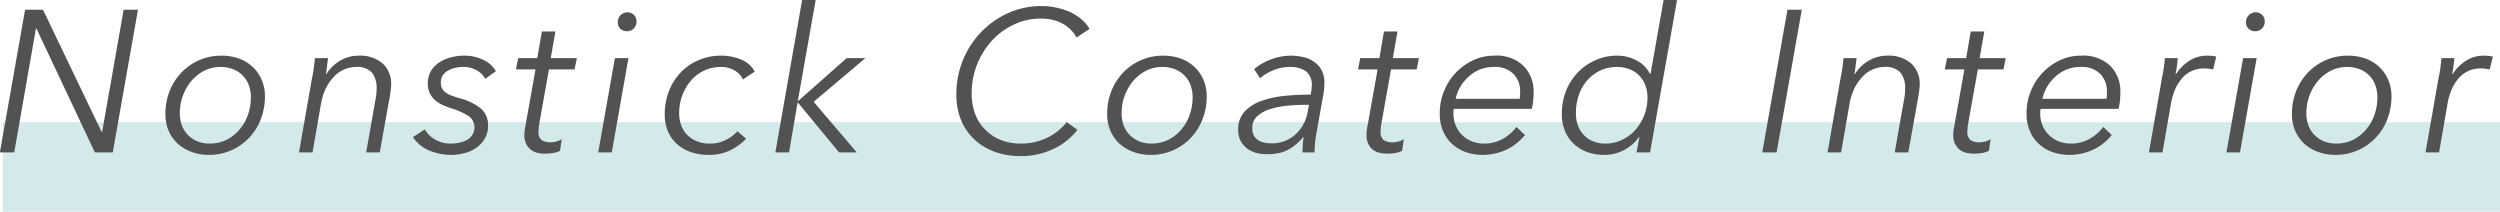
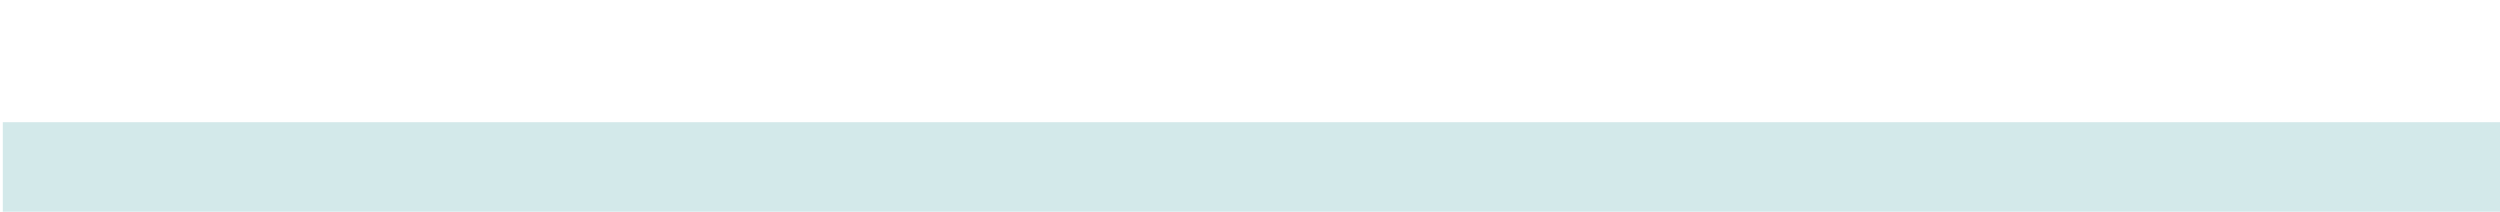
<svg xmlns="http://www.w3.org/2000/svg" id="tle_nonstick_coated_en.svg" width="223.25" height="18.91" viewBox="0 0 223.25 18.91">
  <defs>
    <style>
      .cls-1 {
        fill: #d3e9ea;
      }

      .cls-2 {
        fill: #525252;
        fill-rule: evenodd;
      }
    </style>
  </defs>
  <rect id="_ー" data-name="ー" class="cls-1" x="0.25" y="10.91" width="223" height="8" />
-   <path id="Nonstick_Coated_Interior" data-name="Nonstick Coated Interior" class="cls-2" d="M2167.59,3715.96h-1.6l-2.25,12.74h1.28l1.94-11.07H2167l5.22,11.07h1.6l2.25-12.74h-1.28l-1.92,10.92h-0.04Zm16.83,12.54a4.8,4.8,0,0,0,1.58-1.11,4.972,4.972,0,0,0,1.04-1.66,5.672,5.672,0,0,0,.37-2.03,3.757,3.757,0,0,0-.29-1.48,3.449,3.449,0,0,0-.8-1.15,3.629,3.629,0,0,0-1.23-.75,4.575,4.575,0,0,0-1.57-.26,4.893,4.893,0,0,0-3.6,1.54,5.246,5.246,0,0,0-1.04,1.66,5.583,5.583,0,0,0-.36,2,3.8,3.8,0,0,0,.28,1.49,3.493,3.493,0,0,0,.8,1.15,3.776,3.776,0,0,0,1.24.75,4.408,4.408,0,0,0,1.56.27A4.774,4.774,0,0,0,2184.42,3728.5Zm1.46-3.13a3.956,3.956,0,0,1-.76,1.31,3.623,3.623,0,0,1-1.15.9,3.344,3.344,0,0,1-1.48.33,2.882,2.882,0,0,1-1.13-.21,2.5,2.5,0,0,1-.84-0.57,2.4,2.4,0,0,1-.53-0.85,3.138,3.138,0,0,1-.18-1.08,4.42,4.42,0,0,1,.28-1.58,4.334,4.334,0,0,1,.76-1.31,3.891,3.891,0,0,1,1.15-.91,3.229,3.229,0,0,1,1.46-.33,2.953,2.953,0,0,1,1.13.21,2.414,2.414,0,0,1,1.38,1.42,3.138,3.138,0,0,1,.18,1.08A4.658,4.658,0,0,1,2185.88,3725.37Zm5.99-5.09c-0.02.29-.06,0.61-0.11,0.97s-0.11.65-.16,0.88l-1.15,6.57h1.21l0.75-4.32a5.4,5.4,0,0,1,.47-1.47,4.344,4.344,0,0,1,.75-1.03,2.651,2.651,0,0,1,.91-0.61,2.591,2.591,0,0,1,.97-0.2,1.791,1.791,0,0,1,1.46.51,2.2,2.2,0,0,1,.41,1.4,5.026,5.026,0,0,1-.11,1.06l-0.82,4.66h1.21l0.93-5.16c0.02-.17.04-0.33,0.06-0.47a3.219,3.219,0,0,0,.03-0.43,2.434,2.434,0,0,0-.77-1.89,3.076,3.076,0,0,0-2.14-.69,3.242,3.242,0,0,0-1.63.44,3.587,3.587,0,0,0-1.26,1.22h-0.03c0.03-.18.07-0.41,0.1-0.69s0.07-.52.09-0.75h-1.17Zm16.16,1.17a2.444,2.444,0,0,0-1.11-1.01,3.891,3.891,0,0,0-1.73-.38,4.617,4.617,0,0,0-1.16.15,3.178,3.178,0,0,0-1.03.44,2.5,2.5,0,0,0-.76.76,2.322,2.322,0,0,0-.11,2.02,2.358,2.358,0,0,0,.5.63,2.768,2.768,0,0,0,.68.42c0.26,0.11.51,0.21,0.76,0.29a6.311,6.311,0,0,1,1.52.68,1.252,1.252,0,0,1,.35,1.67,1.411,1.411,0,0,1-.48.46,2.522,2.522,0,0,1-.67.25,3.945,3.945,0,0,1-.77.08,2.7,2.7,0,0,1-1.43-.37,2.591,2.591,0,0,1-.91-0.89l-1.05.68a3.117,3.117,0,0,0,1.45,1.2,5.081,5.081,0,0,0,1.99.39,4.445,4.445,0,0,0,1.13-.15,3.11,3.11,0,0,0,1.05-.46,2.594,2.594,0,0,0,.77-0.81,2.13,2.13,0,0,0,.31-1.17,1.923,1.923,0,0,0-.65-1.56,5.042,5.042,0,0,0-1.89-.91,6.4,6.4,0,0,1-.7-0.23,1.7,1.7,0,0,1-.52-0.27,1.057,1.057,0,0,1-.34-0.36,1.166,1.166,0,0,1-.11-0.56,1.1,1.1,0,0,1,.18-0.64,1.326,1.326,0,0,1,.49-0.42,2.294,2.294,0,0,1,.65-0.24,3.181,3.181,0,0,1,.67-0.07,2.336,2.336,0,0,1,1.21.3,1.915,1.915,0,0,1,.76.76Zm7.23-1.17h-2.33l0.42-2.38h-1.21l-0.41,2.38h-1.71l-0.2,1.01h1.75l-0.94,5.27a3.169,3.169,0,0,0-.05.58,1.663,1.663,0,0,0,.17.82,1.383,1.383,0,0,0,.43.52,1.644,1.644,0,0,0,.57.26,3.376,3.376,0,0,0,.63.07,4.932,4.932,0,0,0,.78-0.06,2.358,2.358,0,0,0,.6-0.19l0.15-1.05a1.209,1.209,0,0,1-.47.21,1.987,1.987,0,0,1-.56.08,1.362,1.362,0,0,1-.76-0.2,0.9,0.9,0,0,1-.28-0.79,3.169,3.169,0,0,1,.05-0.58l0.88-4.94h2.29Zm4.61,0h-1.21l-1.49,8.42h1.21Zm0.49-3.86a0.816,0.816,0,0,0-.58-0.23,0.857,0.857,0,0,0-.6.25,0.823,0.823,0,0,0-.26.63,0.769,0.769,0,0,0,.24.6,0.863,0.863,0,0,0,.58.21,0.822,0.822,0,0,0,.61-0.25,0.853,0.853,0,0,0,.24-0.61A0.814,0.814,0,0,0,2220.36,3716.42Zm10.79,5.06a2.461,2.461,0,0,0-1.23-1.08,4.675,4.675,0,0,0-1.76-.34,5.039,5.039,0,0,0-2.07.42,4.769,4.769,0,0,0-1.59,1.12,4.993,4.993,0,0,0-1.03,1.67,5.667,5.667,0,0,0-.36,2.03,3.938,3.938,0,0,0,.27,1.48,3.246,3.246,0,0,0,.79,1.14,3.754,3.754,0,0,0,1.24.74,4.829,4.829,0,0,0,1.62.26,4.311,4.311,0,0,0,1.89-.39,5.164,5.164,0,0,0,1.46-1.05l-0.78-.67a3.459,3.459,0,0,1-1.06.79,3.062,3.062,0,0,1-1.42.31,2.949,2.949,0,0,1-1.15-.21,2.585,2.585,0,0,1-.86-0.57,2.4,2.4,0,0,1-.53-0.85,3.138,3.138,0,0,1-.18-1.08,4.4,4.4,0,0,1,.28-1.59,4.324,4.324,0,0,1,.77-1.32,3.708,3.708,0,0,1,1.18-.9,3.572,3.572,0,0,1,1.5-.32,2.32,2.32,0,0,1,1.21.31,1.715,1.715,0,0,1,.75.81Zm5.44-6.39h-1.21l-2.39,13.61h1.22l0.76-4.43h0.05l3.66,4.43h1.58l-3.85-4.52,4.62-3.9h-1.67l-4.3,3.8H2235Zm22.42,10.91a5.129,5.129,0,0,1-1.87,1.45,5.359,5.359,0,0,1-2.2.46,4.878,4.878,0,0,1-1.9-.35,4.122,4.122,0,0,1-1.38-.96,4.008,4.008,0,0,1-.86-1.42,5.264,5.264,0,0,1-.28-1.75,6.959,6.959,0,0,1,1.73-4.62,6.257,6.257,0,0,1,1.96-1.49,5.585,5.585,0,0,1,2.52-.57,4.448,4.448,0,0,1,1.14.14,3.962,3.962,0,0,1,.91.39,3.079,3.079,0,0,1,.67.55,2.531,2.531,0,0,1,.43.61l1.17-.77a3.2,3.2,0,0,0-.72-0.85,4.549,4.549,0,0,0-.99-0.64,5.817,5.817,0,0,0-1.22-.4,6.1,6.1,0,0,0-1.36-.15,7.284,7.284,0,0,0-2.97.62,7.79,7.79,0,0,0-2.42,1.7,7.94,7.94,0,0,0-1.63,2.51,8.134,8.134,0,0,0-.59,3.09,5.994,5.994,0,0,0,.41,2.24,5.049,5.049,0,0,0,1.17,1.72,5.313,5.313,0,0,0,1.81,1.12,6.661,6.661,0,0,0,2.33.4,6.732,6.732,0,0,0,3.07-.7,5.086,5.086,0,0,0,1.14-.74,6.3,6.3,0,0,0,.89-0.9Zm9.51,2.5a4.8,4.8,0,0,0,1.58-1.11,4.972,4.972,0,0,0,1.04-1.66,5.672,5.672,0,0,0,.37-2.03,3.757,3.757,0,0,0-.29-1.48,3.449,3.449,0,0,0-.8-1.15,3.629,3.629,0,0,0-1.23-.75,4.575,4.575,0,0,0-1.57-.26,4.893,4.893,0,0,0-3.6,1.54,5.246,5.246,0,0,0-1.04,1.66,5.583,5.583,0,0,0-.36,2,3.8,3.8,0,0,0,.28,1.49,3.493,3.493,0,0,0,.8,1.15,3.776,3.776,0,0,0,1.24.75,4.408,4.408,0,0,0,1.56.27A4.774,4.774,0,0,0,2268.52,3728.5Zm1.46-3.13a3.956,3.956,0,0,1-.76,1.31,3.623,3.623,0,0,1-1.15.9,3.344,3.344,0,0,1-1.48.33,2.882,2.882,0,0,1-1.13-.21,2.6,2.6,0,0,1-.84-0.57,2.4,2.4,0,0,1-.53-0.85,3.138,3.138,0,0,1-.18-1.08,4.42,4.42,0,0,1,.28-1.58,4.334,4.334,0,0,1,.76-1.31,3.891,3.891,0,0,1,1.15-.91,3.229,3.229,0,0,1,1.46-.33,2.953,2.953,0,0,1,1.13.21,2.414,2.414,0,0,1,1.38,1.42,3.138,3.138,0,0,1,.18,1.08A4.658,4.658,0,0,1,2269.98,3725.37Zm8.5-1.72a8.86,8.86,0,0,0-2.08.45,3.7,3.7,0,0,0-1.51.96,2.3,2.3,0,0,0-.57,1.63,2,2,0,0,0,.24,1.02,2.225,2.225,0,0,0,.61.68,2.648,2.648,0,0,0,.82.37,3.9,3.9,0,0,0,.88.1,4.947,4.947,0,0,0,.97-0.08,3.144,3.144,0,0,0,.82-0.26,3.394,3.394,0,0,0,.75-0.48,5.319,5.319,0,0,0,.72-0.71h0.04a5.507,5.507,0,0,0-.08.71q-0.03.36-.03,0.66h1.08c0-.24.02-0.53,0.05-0.88s0.09-.68.15-1.01l0.61-3.42a4.03,4.03,0,0,0,.05-0.46,3.8,3.8,0,0,0,.02-0.44,2.392,2.392,0,0,0-.24-1.11,2.237,2.237,0,0,0-.65-0.75,2.663,2.663,0,0,0-.95-0.43,4.829,4.829,0,0,0-1.15-.14,5.174,5.174,0,0,0-1.78.33,4.926,4.926,0,0,0-1.51.88l0.54,0.81a3.924,3.924,0,0,1,1.17-.71,3.669,3.669,0,0,1,1.46-.3,2.483,2.483,0,0,1,1.46.38,1.5,1.5,0,0,1,.52,1.29c0,0.1-.01.2-0.02,0.32s-0.04.27-.07,0.48A22.253,22.253,0,0,0,2278.48,3723.65Zm2.16,0.8-0.13.71a3.573,3.573,0,0,1-.38,1.05,3.222,3.222,0,0,1-1.64,1.47,3.216,3.216,0,0,1-1.18.21,3.387,3.387,0,0,1-.64-0.06,1.64,1.64,0,0,1-.56-0.22,1.181,1.181,0,0,1-.39-0.41,1.434,1.434,0,0,1-.14-0.66,1.367,1.367,0,0,1,.44-1.07,3,3,0,0,1,1.13-.63,7.628,7.628,0,0,1,1.54-.31c0.57-.05,1.12-0.08,1.66-0.08h0.29Zm9.82-4.17h-2.33l0.42-2.38h-1.21l-0.41,2.38h-1.71l-0.2,1.01h1.75l-0.94,5.27a3.169,3.169,0,0,0-.05.58,1.663,1.663,0,0,0,.17.82,1.383,1.383,0,0,0,.43.52,1.644,1.644,0,0,0,.57.26,3.376,3.376,0,0,0,.63.07,4.932,4.932,0,0,0,.78-0.06,2.358,2.358,0,0,0,.6-0.19l0.15-1.05a1.209,1.209,0,0,1-.47.21,1.987,1.987,0,0,1-.56.08,1.362,1.362,0,0,1-.76-0.2,0.9,0.9,0,0,1-.28-0.79,3.169,3.169,0,0,1,.05-0.58l0.88-4.94h2.29Zm10.08,4.53a5.574,5.574,0,0,0,.13-0.8q0.03-.435.03-0.66a3.229,3.229,0,0,0-.89-2.37,3.48,3.48,0,0,0-2.62-.92,4.408,4.408,0,0,0-1.91.42,5.161,5.161,0,0,0-1.55,1.13,5.332,5.332,0,0,0-1.04,1.64,5.212,5.212,0,0,0-.37,1.96,3.891,3.891,0,0,0,.29,1.57,3.269,3.269,0,0,0,.81,1.16,3.482,3.482,0,0,0,1.22.73,4.642,4.642,0,0,0,1.51.25,5.027,5.027,0,0,0,2.07-.44,4.842,4.842,0,0,0,1.71-1.33l-0.76-.72a4.142,4.142,0,0,1-1.18,1.04,3.37,3.37,0,0,1-1.73.44,2.87,2.87,0,0,1-1.07-.2,2.653,2.653,0,0,1-.87-0.56,2.594,2.594,0,0,1-.57-0.85,2.751,2.751,0,0,1-.21-1.09,1.275,1.275,0,0,1,.01-0.19,0.881,0.881,0,0,1,.03-0.21h6.96Zm-6.8-.9a3.754,3.754,0,0,1,.43-1.09,3.6,3.6,0,0,1,.75-0.9,3.257,3.257,0,0,1,1-.63,3.334,3.334,0,0,1,1.24-.22,2.294,2.294,0,0,1,1.74.62,2.2,2.2,0,0,1,.6,1.59c0,0.1-.01.2-0.01,0.32s-0.02.22-.03,0.31h-5.72Zm9.75,2.85a3.234,3.234,0,0,0,.77,1.15,3.592,3.592,0,0,0,1.2.75,4.459,4.459,0,0,0,1.55.26,3.63,3.63,0,0,0,1.86-.48,3.582,3.582,0,0,0,1.24-1.12h0.04l-0.26,1.38h1.21l2.41-13.61h-1.2l-1.17,6.61h-0.04a2.718,2.718,0,0,0-1.22-1.22,3.606,3.606,0,0,0-1.71-.42,4.689,4.689,0,0,0-1.98.42,4.868,4.868,0,0,0-1.57,1.11,5.136,5.136,0,0,0-1.04,1.66,5.667,5.667,0,0,0-.36,2.03A3.938,3.938,0,0,0,2303.49,3726.76Zm1.25-3.17a3.914,3.914,0,0,1,.74-1.31,3.746,3.746,0,0,1,1.16-.89,3.551,3.551,0,0,1,1.51-.32,3.006,3.006,0,0,1,1.11.2,2.353,2.353,0,0,1,.87.57,2.487,2.487,0,0,1,.55.86,3.2,3.2,0,0,1,.19,1.09,4.366,4.366,0,0,1-1.08,2.9,3.681,3.681,0,0,1-1.19.89,3.376,3.376,0,0,1-1.48.33,2.813,2.813,0,0,1-1.13-.21,2.345,2.345,0,0,1-.83-0.58,2.3,2.3,0,0,1-.51-0.85,3.08,3.08,0,0,1-.17-1.07A4.688,4.688,0,0,1,2304.74,3723.59Zm19.91-7.63h-1.28l-2.25,12.74h1.28Zm3.72,4.32c-0.02.29-.06,0.61-0.11,0.97s-0.11.65-.16,0.88l-1.15,6.57h1.21l0.75-4.32a5.4,5.4,0,0,1,.47-1.47,4.344,4.344,0,0,1,.75-1.03,2.651,2.651,0,0,1,.91-0.61,2.591,2.591,0,0,1,.97-0.2,1.791,1.791,0,0,1,1.46.51,2.2,2.2,0,0,1,.41,1.4,5.026,5.026,0,0,1-.11,1.06l-0.82,4.66h1.21l0.93-5.16c0.02-.17.04-0.33,0.06-0.47a3.219,3.219,0,0,0,.03-0.43,2.434,2.434,0,0,0-.77-1.89,3.076,3.076,0,0,0-2.14-.69,3.242,3.242,0,0,0-1.63.44,3.587,3.587,0,0,0-1.26,1.22h-0.03c0.03-.18.07-0.41,0.1-0.69s0.07-.52.09-0.75h-1.17Zm14.49,0h-2.33l0.42-2.38h-1.21l-0.41,2.38h-1.71l-0.2,1.01h1.75l-0.94,5.27a3.169,3.169,0,0,0-.05.58,1.663,1.663,0,0,0,.17.82,1.383,1.383,0,0,0,.43.52,1.644,1.644,0,0,0,.57.26,3.376,3.376,0,0,0,.63.07,4.932,4.932,0,0,0,.78-0.06,2.358,2.358,0,0,0,.6-0.19l0.15-1.05a1.209,1.209,0,0,1-.47.21,1.987,1.987,0,0,1-.56.08,1.362,1.362,0,0,1-.76-0.2,0.9,0.9,0,0,1-.28-0.79,3.169,3.169,0,0,1,.05-0.58l0.88-4.94h2.29Zm10.08,4.53a5.574,5.574,0,0,0,.13-0.8q0.03-.435.03-0.66a3.229,3.229,0,0,0-.89-2.37,3.48,3.48,0,0,0-2.62-.92,4.408,4.408,0,0,0-1.91.42,5.161,5.161,0,0,0-1.55,1.13,5.332,5.332,0,0,0-1.04,1.64,5.212,5.212,0,0,0-.37,1.96,3.891,3.891,0,0,0,.29,1.57,3.269,3.269,0,0,0,.81,1.16,3.482,3.482,0,0,0,1.22.73,4.642,4.642,0,0,0,1.51.25,5.027,5.027,0,0,0,2.07-.44,4.842,4.842,0,0,0,1.71-1.33l-0.76-.72a4.142,4.142,0,0,1-1.18,1.04,3.37,3.37,0,0,1-1.73.44,2.87,2.87,0,0,1-1.07-.2,2.653,2.653,0,0,1-.87-0.56,2.594,2.594,0,0,1-.57-0.85,2.751,2.751,0,0,1-.21-1.09,1.275,1.275,0,0,1,.01-0.19,0.881,0.881,0,0,1,.03-0.21h6.96Zm-6.8-.9a3.754,3.754,0,0,1,.43-1.09,3.6,3.6,0,0,1,.75-0.9,3.257,3.257,0,0,1,1-.63,3.334,3.334,0,0,1,1.24-.22,2.294,2.294,0,0,1,1.74.62,2.2,2.2,0,0,1,.6,1.59c0,0.1-.01.2-0.01,0.32s-0.02.22-.03,0.31h-5.72Zm10.66-1.78-1.15,6.57h1.21l0.75-4.32a5.775,5.775,0,0,1,.44-1.45,3.77,3.77,0,0,1,.69-0.99,2.417,2.417,0,0,1,.85-0.56,2.677,2.677,0,0,1,.96-0.18,3.908,3.908,0,0,1,.49.03c0.16,0.03.28,0.05,0.34,0.07l0.28-1.15a1.715,1.715,0,0,0-.37-0.07c-0.12-.01-0.26-0.02-0.42-0.02a2.918,2.918,0,0,0-1.62.46,4.006,4.006,0,0,0-1.19,1.2h-0.03c0.03-.18.07-0.41,0.11-0.69s0.06-.52.09-0.75h-1.16c-0.02.29-.06,0.61-0.11,0.97s-0.11.65-.16,0.88h0Zm8.47-1.85h-1.21l-1.49,8.42h1.21Zm0.49-3.86a0.816,0.816,0,0,0-.58-0.23,0.857,0.857,0,0,0-.6.25,0.823,0.823,0,0,0-.26.63,0.769,0.769,0,0,0,.24.6,0.863,0.863,0,0,0,.58.21,0.822,0.822,0,0,0,.61-0.25,0.853,0.853,0,0,0,.24-0.61A0.814,0.814,0,0,0,2365.76,3716.42Zm8.56,12.08a4.8,4.8,0,0,0,1.58-1.11,4.972,4.972,0,0,0,1.04-1.66,5.672,5.672,0,0,0,.37-2.03,3.757,3.757,0,0,0-.29-1.48,3.449,3.449,0,0,0-.8-1.15,3.629,3.629,0,0,0-1.23-.75,4.575,4.575,0,0,0-1.57-.26,4.893,4.893,0,0,0-3.6,1.54,5.246,5.246,0,0,0-1.04,1.66,5.583,5.583,0,0,0-.36,2,3.8,3.8,0,0,0,.28,1.49,3.493,3.493,0,0,0,.8,1.15,3.776,3.776,0,0,0,1.24.75,4.408,4.408,0,0,0,1.56.27A4.774,4.774,0,0,0,2374.32,3728.5Zm1.46-3.13a3.956,3.956,0,0,1-.76,1.31,3.623,3.623,0,0,1-1.15.9,3.344,3.344,0,0,1-1.48.33,2.882,2.882,0,0,1-1.13-.21,2.6,2.6,0,0,1-.84-0.57,2.4,2.4,0,0,1-.53-0.85,3.138,3.138,0,0,1-.18-1.08,4.42,4.42,0,0,1,.28-1.58,4.334,4.334,0,0,1,.76-1.31,3.891,3.891,0,0,1,1.15-.91,3.229,3.229,0,0,1,1.46-.33,2.953,2.953,0,0,1,1.13.21,2.414,2.414,0,0,1,1.38,1.42,3.138,3.138,0,0,1,.18,1.08A4.658,4.658,0,0,1,2375.78,3725.37Zm5.72-3.24-1.15,6.57h1.21l0.75-4.32a5.775,5.775,0,0,1,.44-1.45,3.77,3.77,0,0,1,.69-0.99,2.417,2.417,0,0,1,.85-0.56,2.677,2.677,0,0,1,.96-0.18,3.908,3.908,0,0,1,.49.03c0.16,0.03.28,0.05,0.34,0.07l0.28-1.15a1.715,1.715,0,0,0-.37-0.07c-0.12-.01-0.26-0.02-0.42-0.02a2.918,2.918,0,0,0-1.62.46,4.006,4.006,0,0,0-1.19,1.2h-0.03c0.03-.18.07-0.41,0.11-0.69s0.06-.52.09-0.75h-1.16c-0.02.29-.06,0.61-0.11,0.97s-0.11.65-.16,0.88h0Z" transform="translate(-2163.75 -3715.09)" />
</svg>